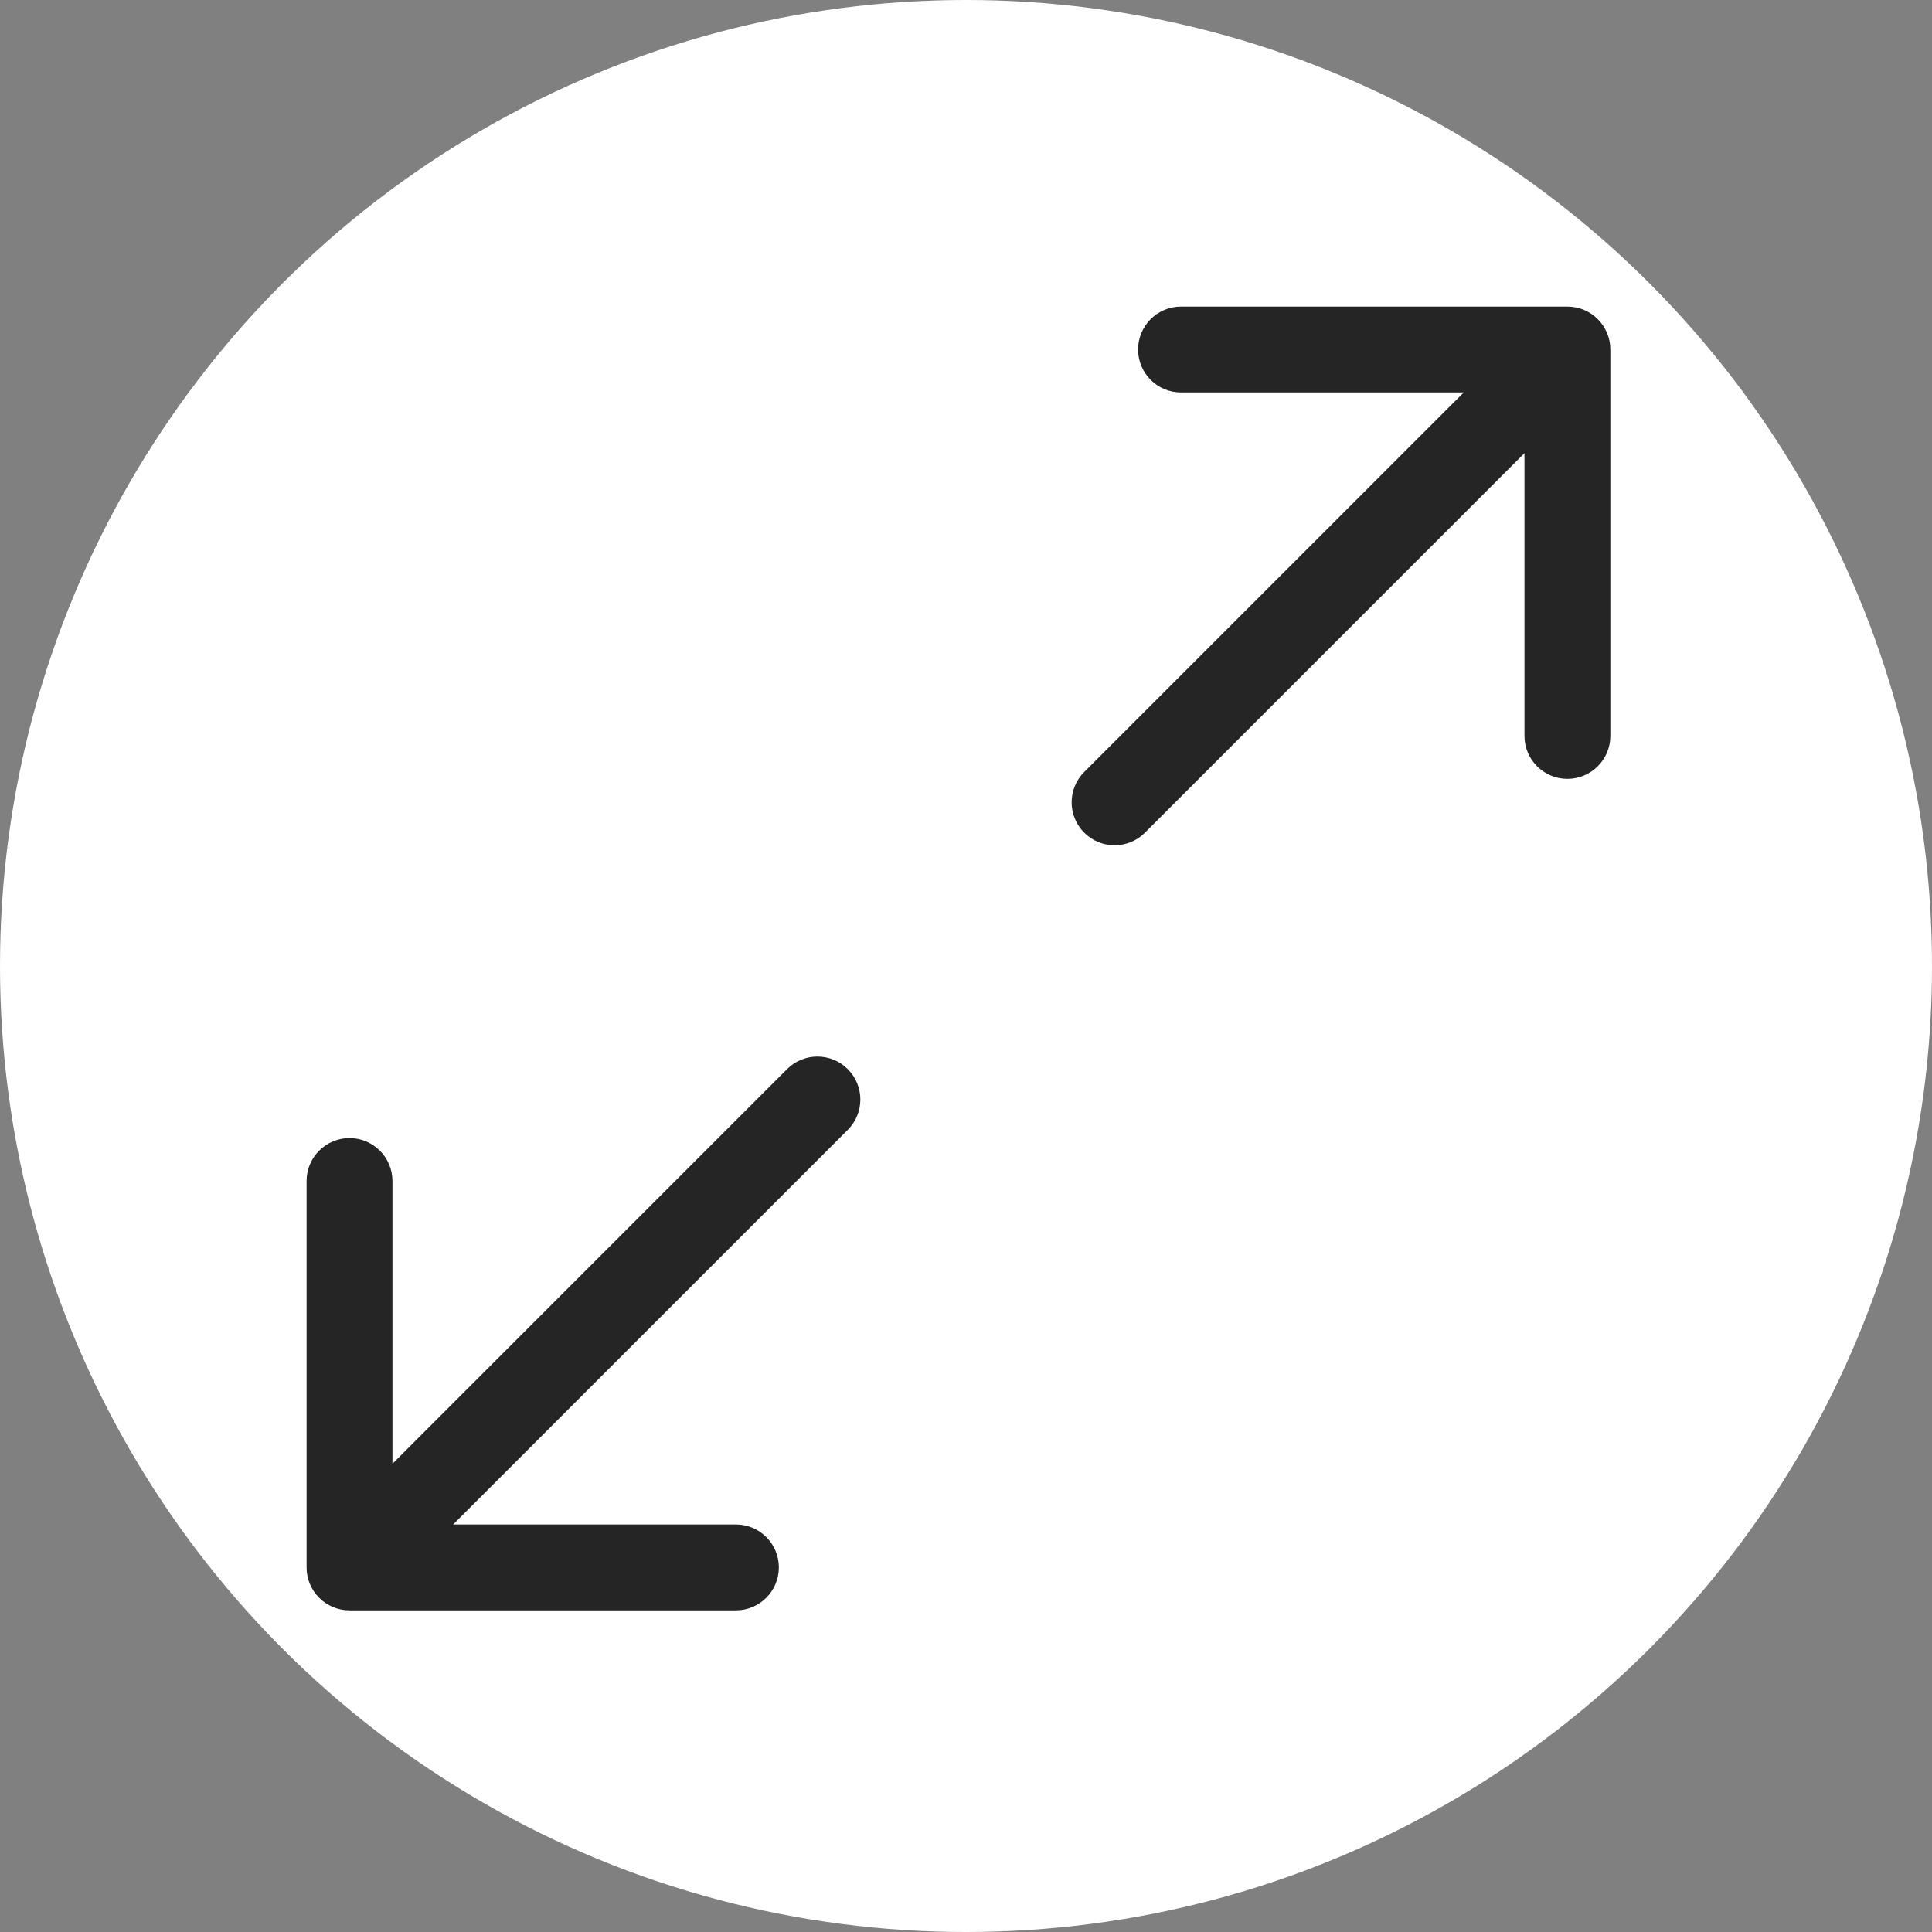
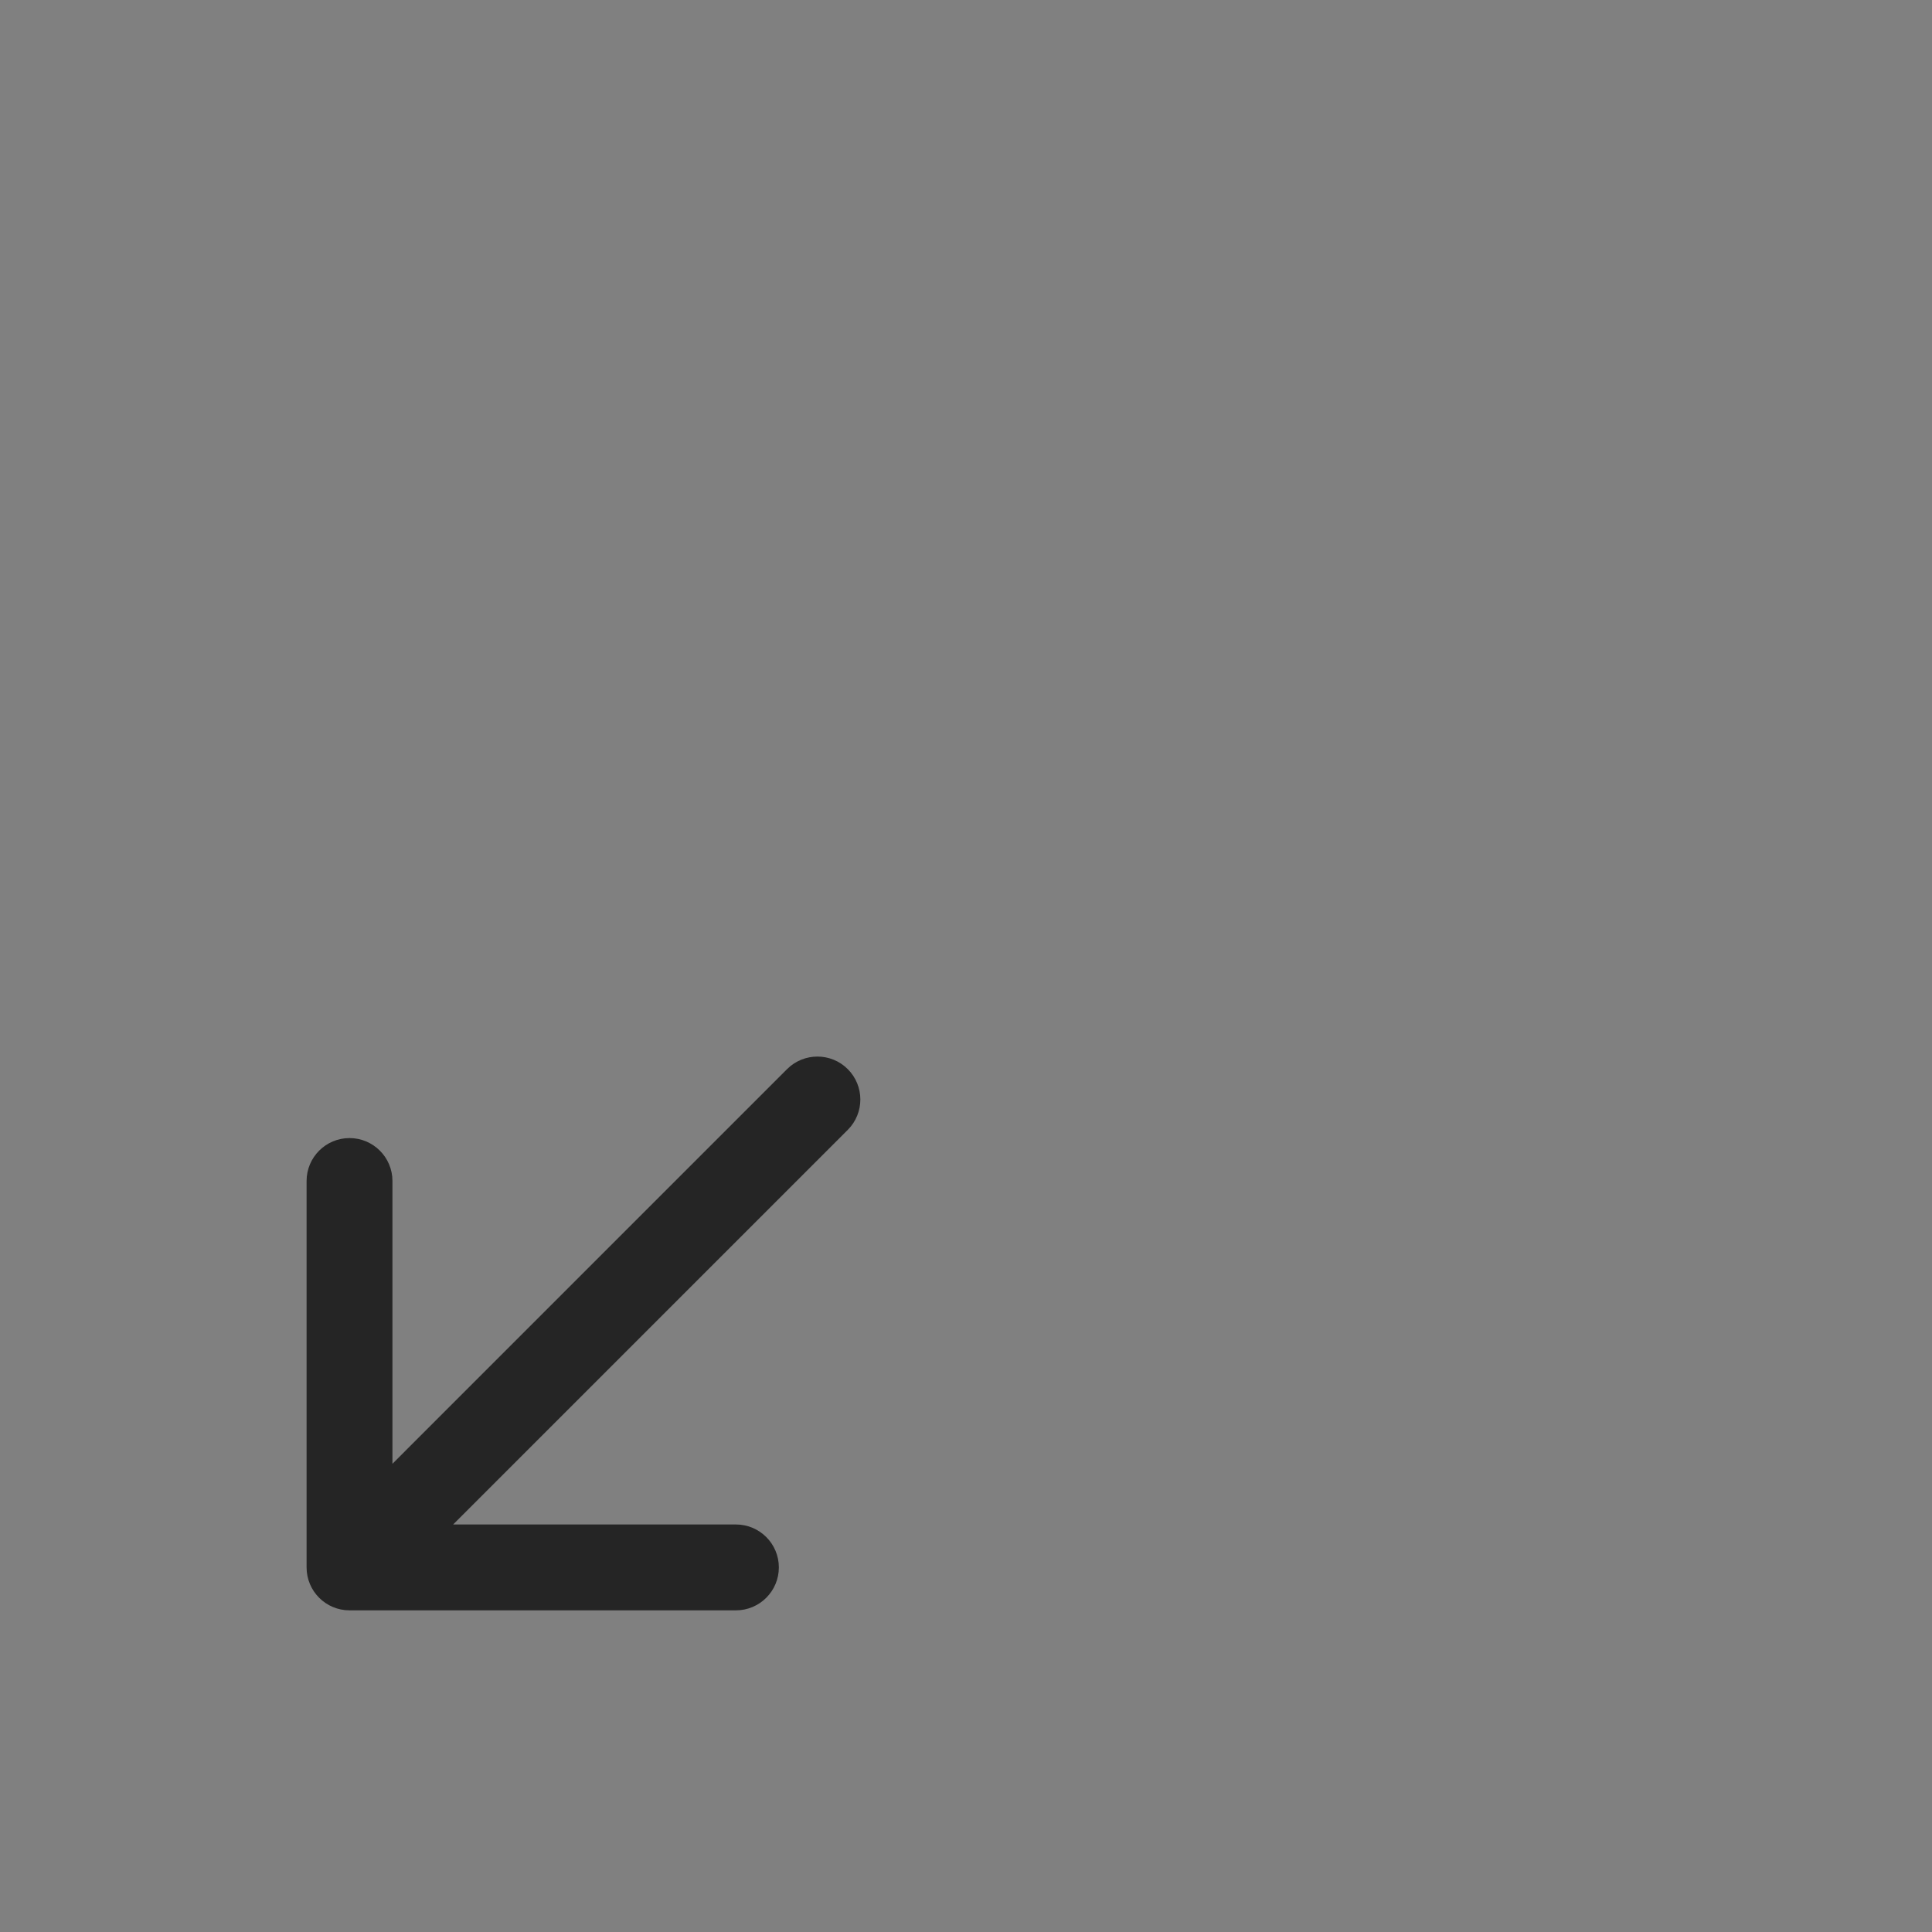
<svg xmlns="http://www.w3.org/2000/svg" width="45" height="45" viewBox="0 0 45 45" fill="none">
  <rect x="0" y="0" width="45" height="45" fill="#808080" stroke="none" />
  <g clip-path="url(#clip0_973_8)">
-     <circle cx="22.5" cy="22.5" r="22.5" fill="white" />
-     <path d="M25.254 17.98C24.863 18.371 24.863 19.004 25.254 19.395C25.644 19.785 26.277 19.785 26.668 19.395L25.254 17.98ZM37.508 8.141C37.508 7.588 37.06 7.141 36.508 7.141H27.508C26.956 7.141 26.508 7.588 26.508 8.141C26.508 8.693 26.956 9.141 27.508 9.141H35.508V17.141C35.508 17.693 35.956 18.141 36.508 18.141C37.06 18.141 37.508 17.693 37.508 17.141V8.141ZM26.668 19.395L37.215 8.848L35.801 7.434L25.254 17.98L26.668 19.395Z" fill="#252525" />
    <path d="M19.746 26.317C20.137 25.926 20.137 25.293 19.746 24.902C19.356 24.512 18.723 24.512 18.332 24.902L19.746 26.317ZM7.141 36.508C7.141 37.06 7.588 37.508 8.141 37.508H17.141C17.693 37.508 18.141 37.06 18.141 36.508C18.141 35.956 17.693 35.508 17.141 35.508H9.141V27.508C9.141 26.956 8.693 26.508 8.141 26.508C7.588 26.508 7.141 26.956 7.141 27.508L7.141 36.508ZM18.332 24.902L7.434 35.801L8.848 37.215L19.746 26.317L18.332 24.902Z" fill="#252525" />
  </g>
  <defs>
    <clipPath id="clip0_973_8">
      <rect width="45" height="45" fill="white" />
    </clipPath>
  </defs>
</svg>